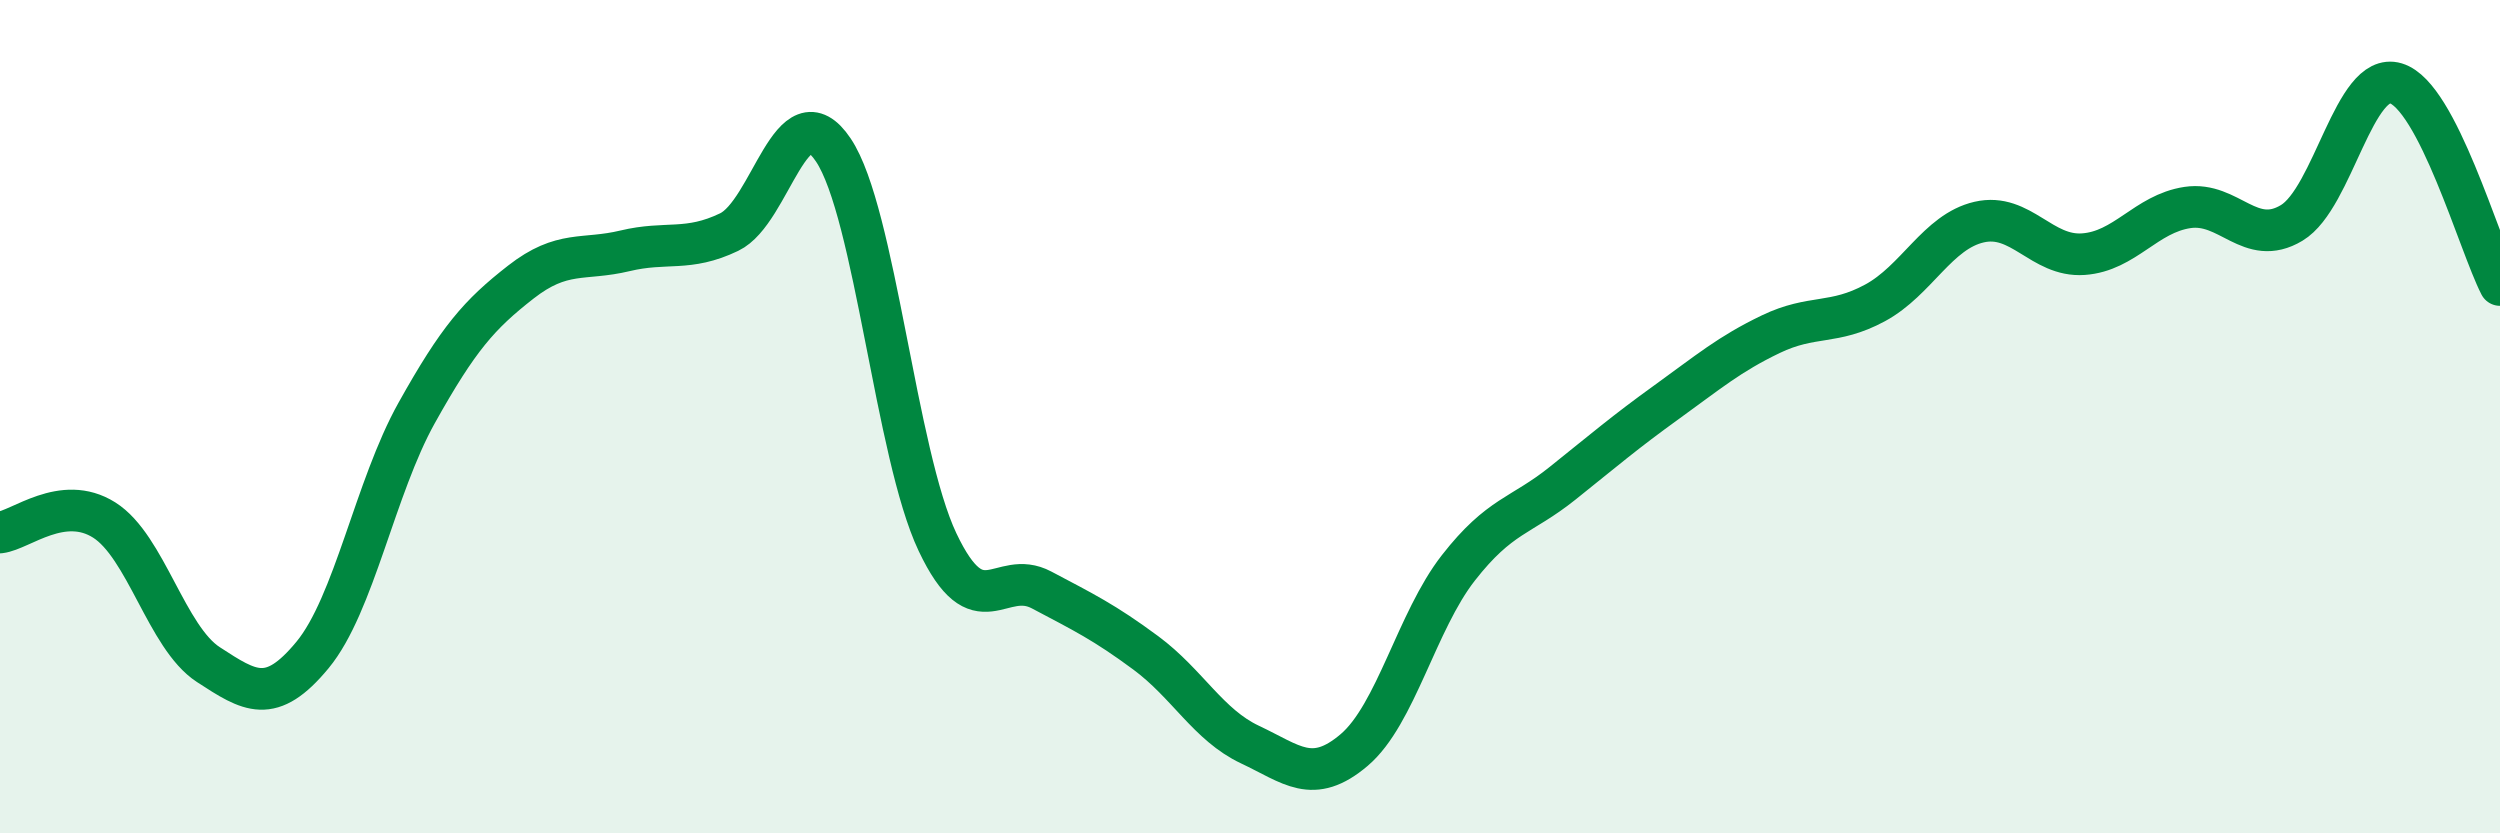
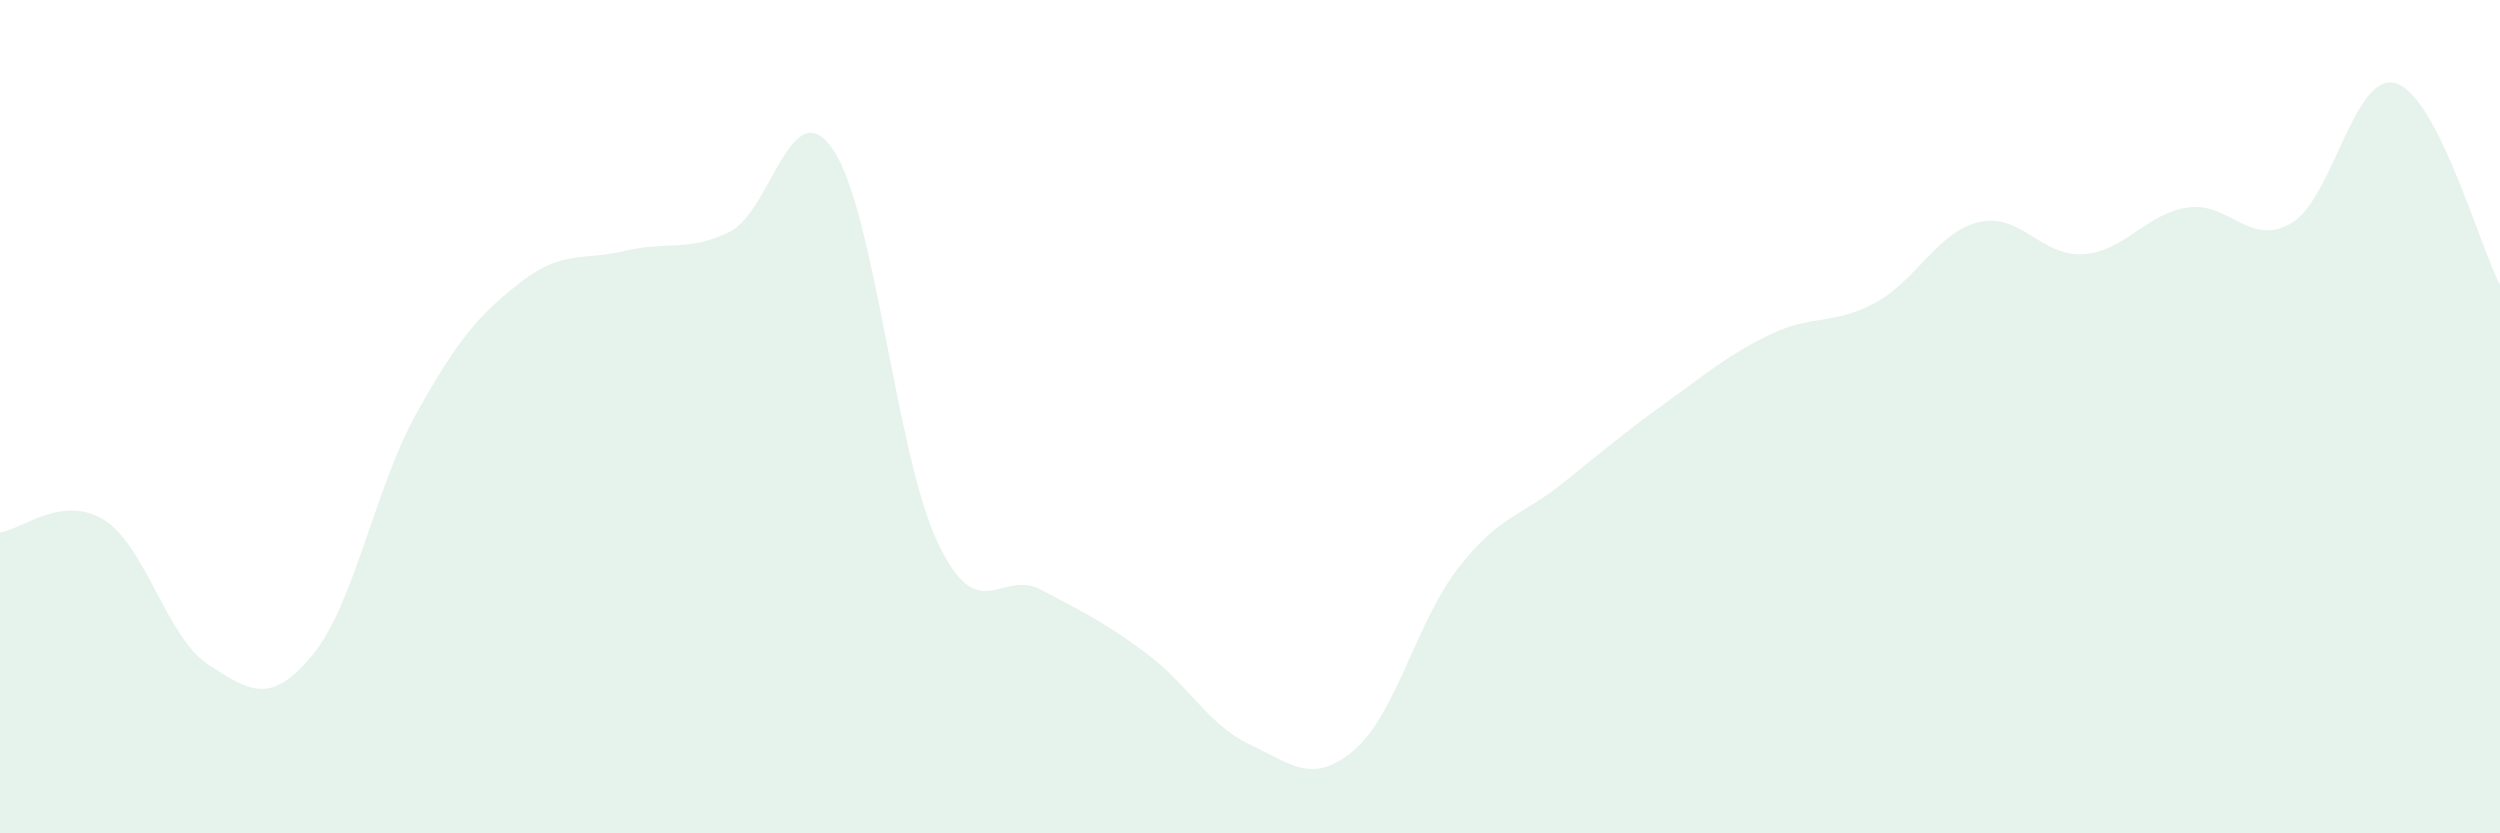
<svg xmlns="http://www.w3.org/2000/svg" width="60" height="20" viewBox="0 0 60 20">
  <path d="M 0,12.78 C 0.5,12.72 1.5,11.85 2.5,12.48 C 3.5,13.11 4,15.3 5,15.95 C 6,16.6 6.5,16.93 7.5,15.72 C 8.5,14.51 9,11.7 10,9.91 C 11,8.12 11.5,7.55 12.5,6.77 C 13.5,5.99 14,6.26 15,6.02 C 16,5.78 16.5,6.05 17.5,5.57 C 18.5,5.09 19,2.11 20,3.6 C 21,5.09 21.5,10.9 22.5,13.01 C 23.5,15.12 24,13.63 25,14.16 C 26,14.69 26.5,14.93 27.5,15.67 C 28.5,16.41 29,17.4 30,17.87 C 31,18.34 31.5,18.85 32.5,18 C 33.5,17.15 34,14.91 35,13.63 C 36,12.35 36.5,12.4 37.5,11.6 C 38.5,10.8 39,10.37 40,9.65 C 41,8.93 41.5,8.5 42.5,8.02 C 43.5,7.54 44,7.81 45,7.27 C 46,6.73 46.5,5.56 47.5,5.33 C 48.5,5.1 49,6.17 50,6.1 C 51,6.03 51.5,5.13 52.5,4.98 C 53.5,4.83 54,5.95 55,5.35 C 56,4.75 56.5,1.7 57.5,2 C 58.5,2.3 59.5,5.87 60,6.84L60 20L0 20Z" fill="#008740" opacity="0.1" stroke-linecap="round" stroke-linejoin="round" />
-   <path d="M 0,12.78 C 0.5,12.72 1.5,11.85 2.5,12.48 C 3.5,13.11 4,15.3 5,15.95 C 6,16.6 6.5,16.93 7.5,15.72 C 8.5,14.51 9,11.7 10,9.91 C 11,8.12 11.5,7.55 12.5,6.77 C 13.5,5.99 14,6.26 15,6.02 C 16,5.78 16.5,6.05 17.5,5.57 C 18.5,5.09 19,2.11 20,3.6 C 21,5.09 21.5,10.9 22.5,13.01 C 23.5,15.12 24,13.63 25,14.16 C 26,14.69 26.5,14.93 27.5,15.67 C 28.5,16.41 29,17.4 30,17.87 C 31,18.34 31.5,18.85 32.5,18 C 33.5,17.15 34,14.91 35,13.63 C 36,12.35 36.5,12.4 37.5,11.6 C 38.5,10.8 39,10.37 40,9.65 C 41,8.93 41.5,8.5 42.5,8.02 C 43.5,7.54 44,7.81 45,7.27 C 46,6.73 46.5,5.56 47.5,5.33 C 48.5,5.1 49,6.17 50,6.1 C 51,6.03 51.5,5.13 52.5,4.98 C 53.5,4.83 54,5.95 55,5.35 C 56,4.75 56.5,1.7 57.5,2 C 58.5,2.3 59.5,5.87 60,6.84" stroke="#008740" stroke-width="1" fill="none" stroke-linecap="round" stroke-linejoin="round" />
</svg>